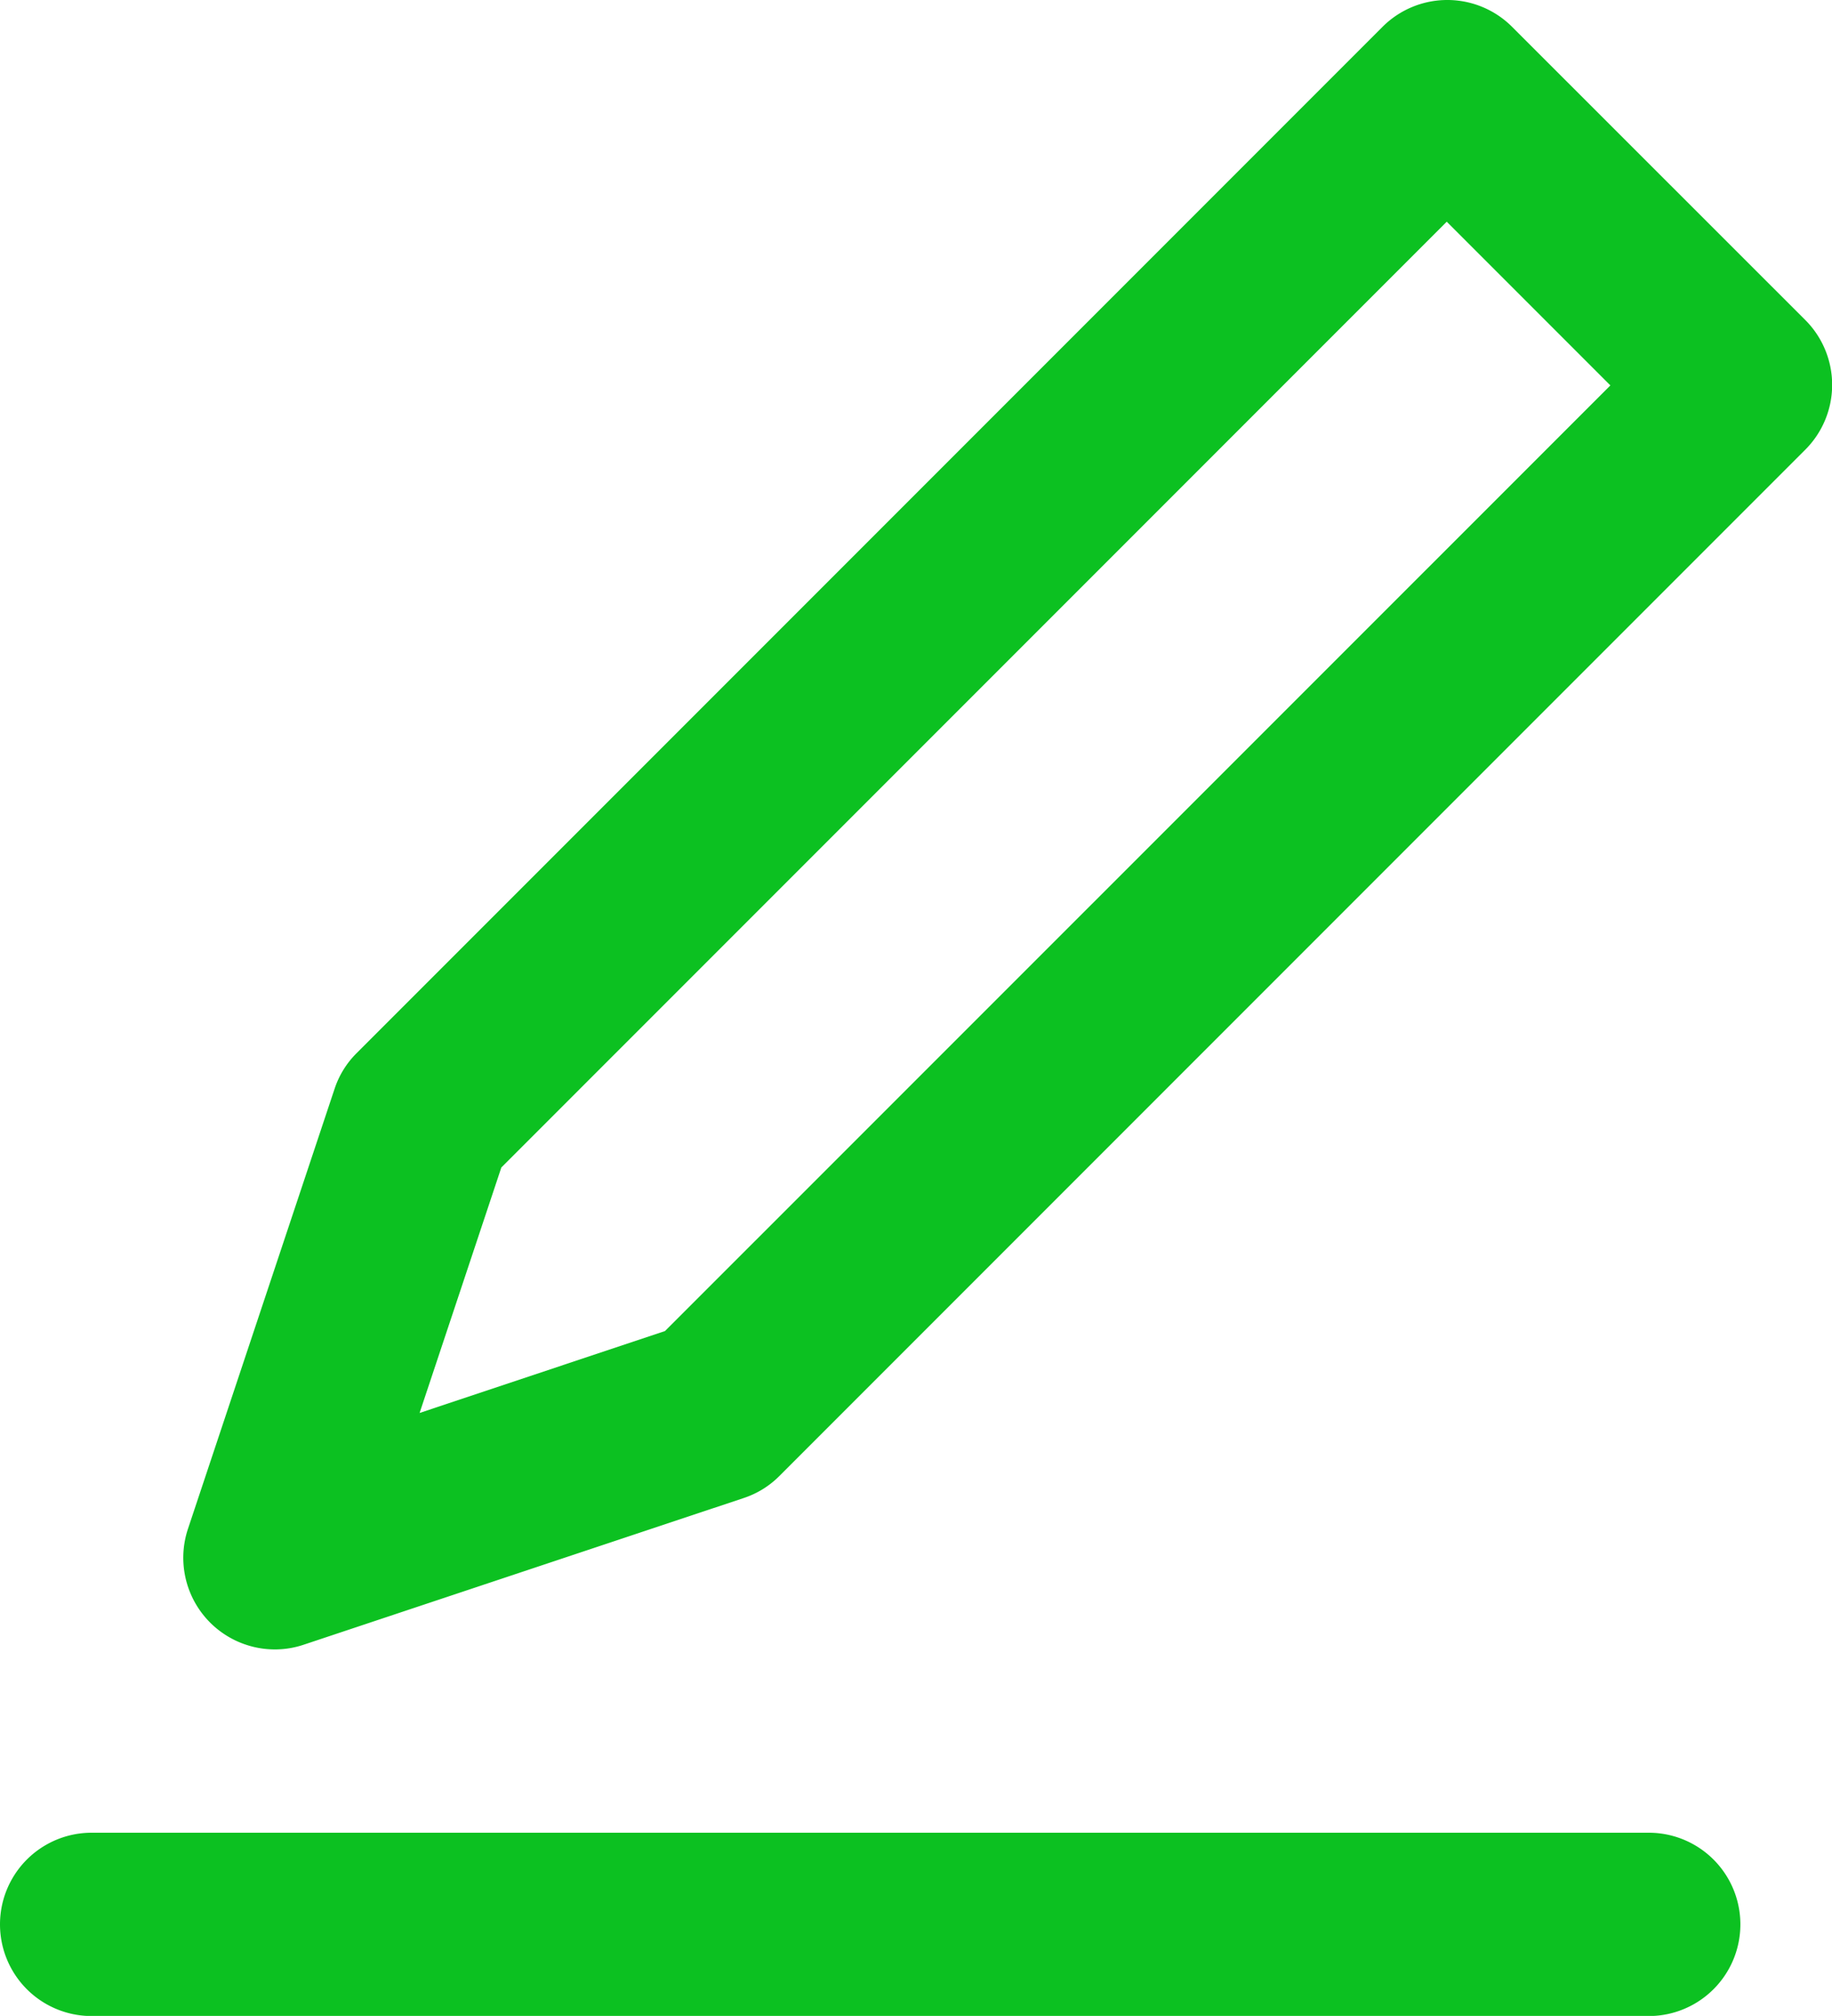
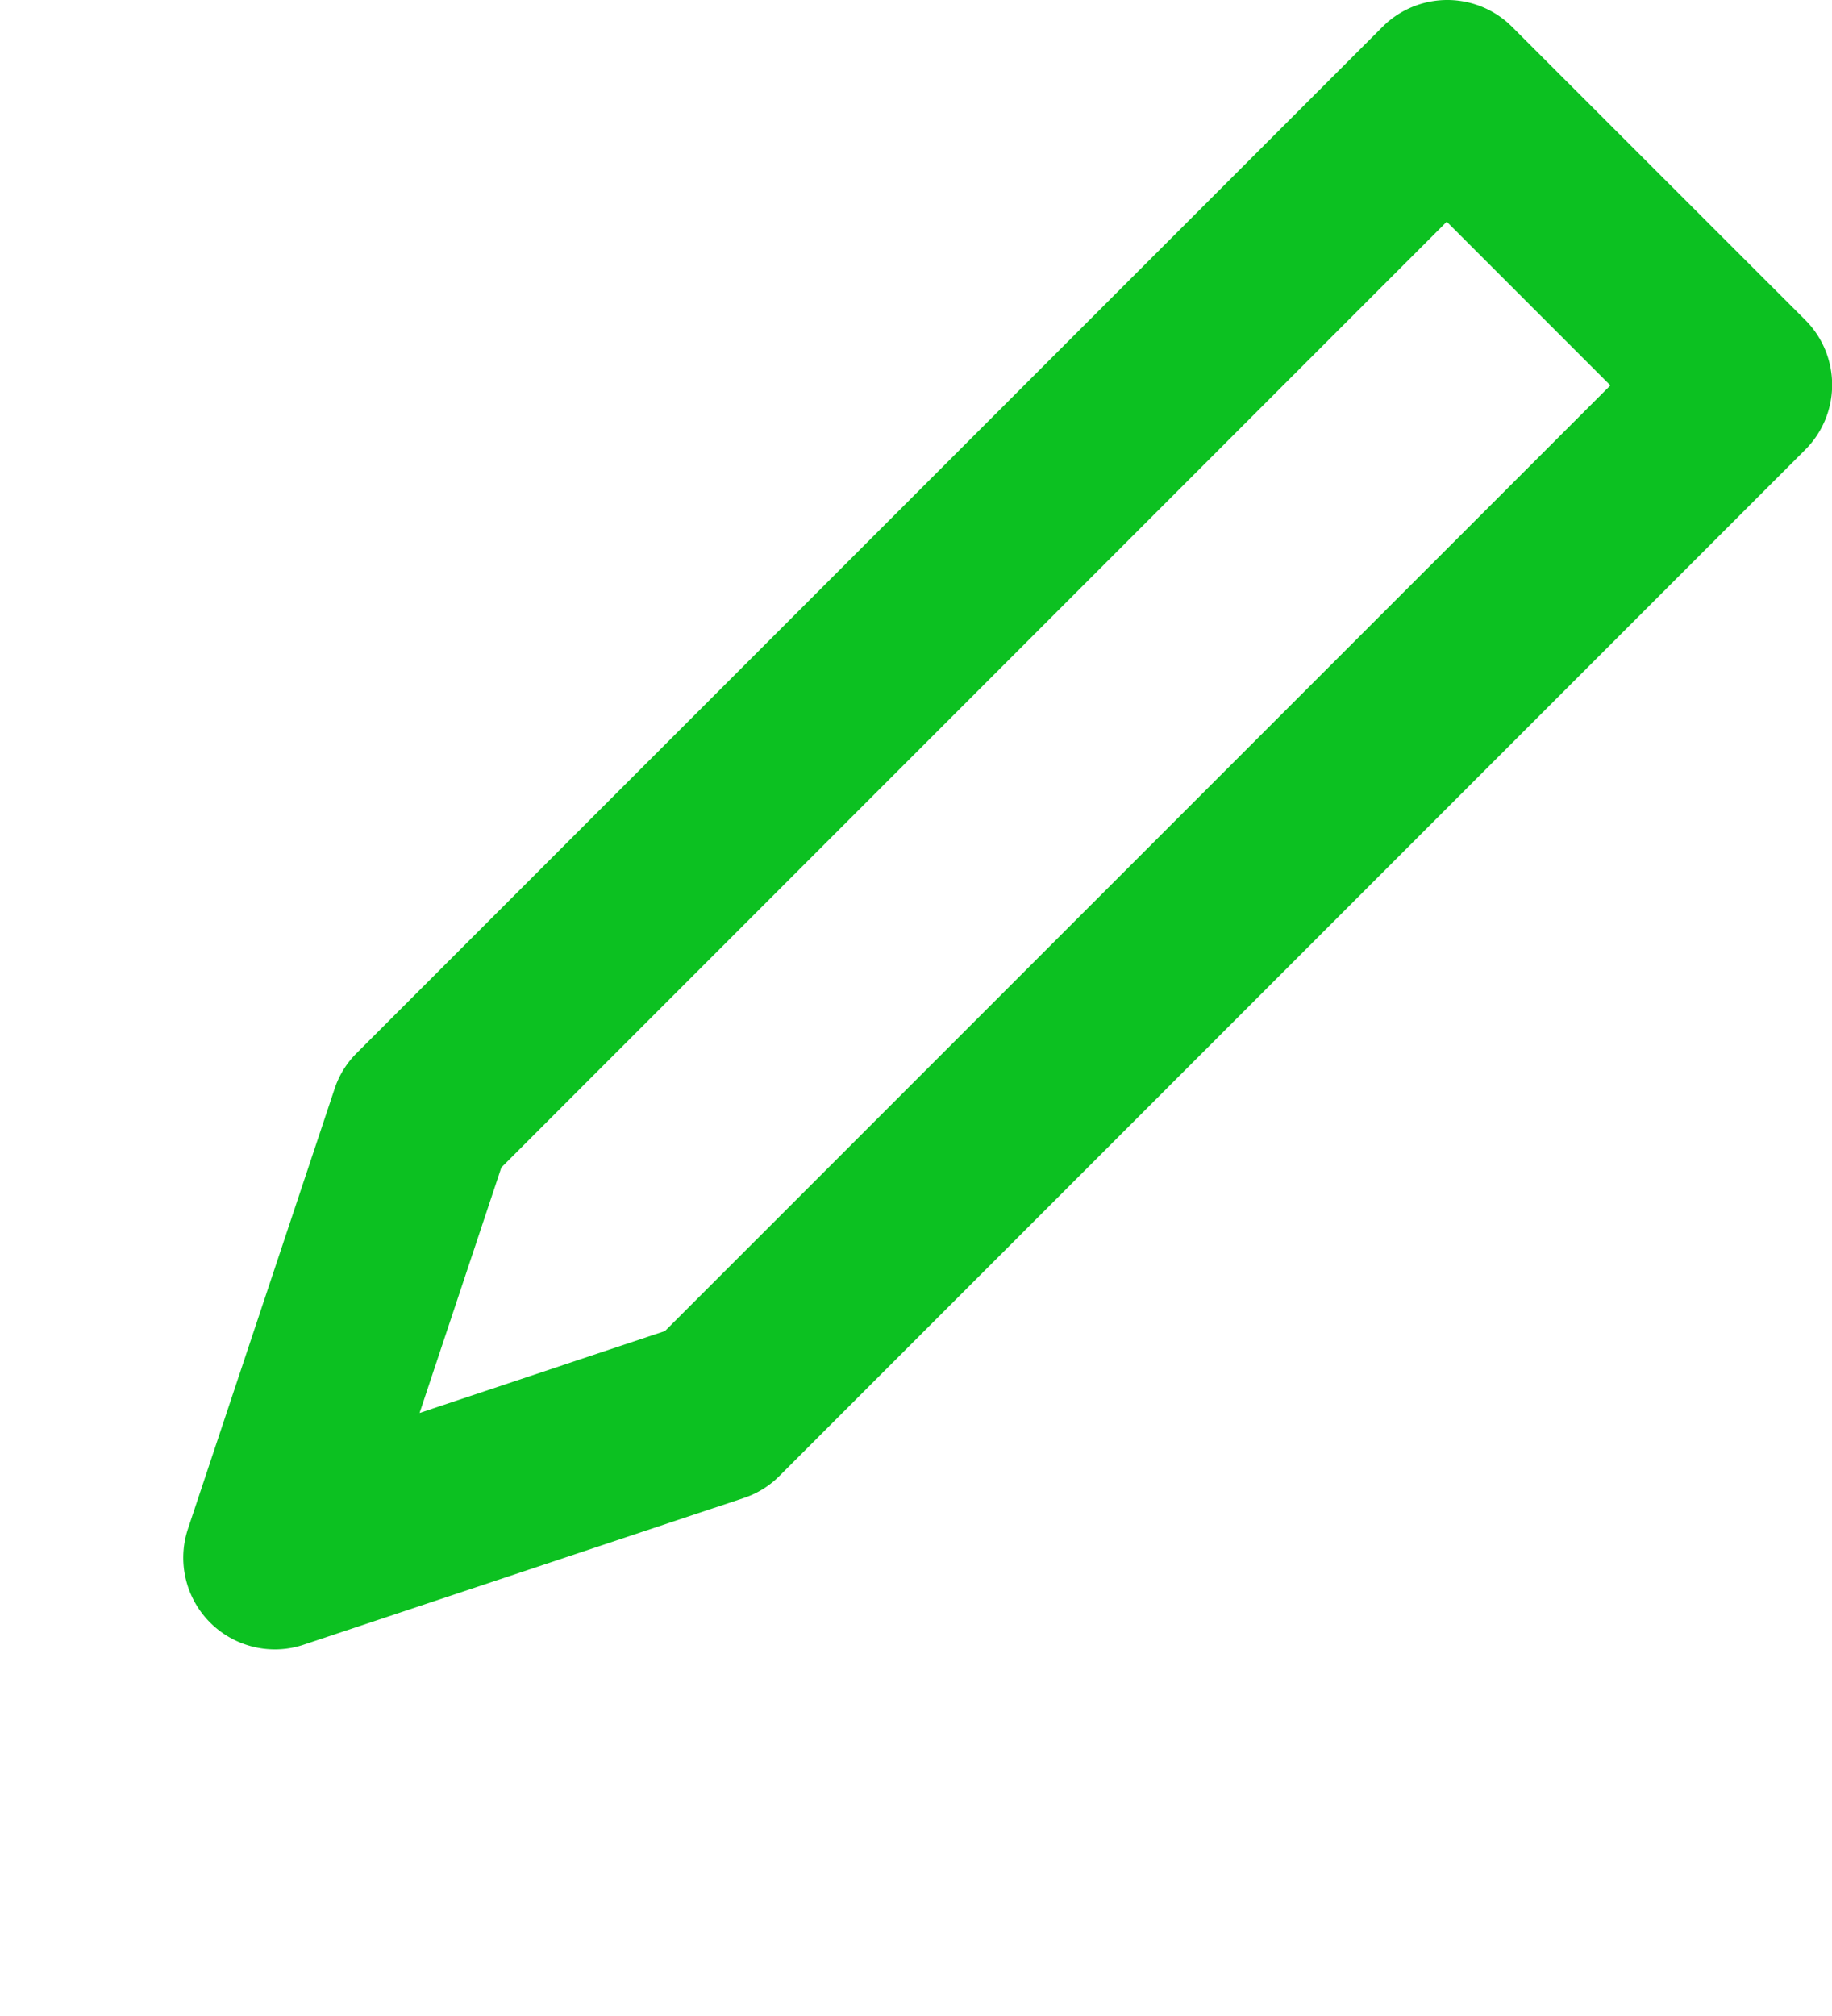
<svg xmlns="http://www.w3.org/2000/svg" id="writing" width="13.177" height="14.494" viewBox="0 0 13.177 14.494">
  <path id="Path_1359" data-name="Path 1359" d="M13.558,1.193a.659.659,0,0,0-.932,0L5.247,8.572a.648.648,0,0,0-.159.258L4.034,11.992a.659.659,0,0,0,.625.867.65.65,0,0,0,.208-.034l3.163-1.054a.648.648,0,0,0,.258-.159l7.379-7.379a.659.659,0,0,0,0-.932ZM7.465,10.57,5.7,11.159l.588-1.765,6.8-6.8,1.177,1.177Z" transform="translate(-2.682 -1)" fill="#0cc121" />
-   <path id="Path_1360" data-name="Path 1360" d="M13.859,21H2.659a.659.659,0,1,0,0,1.318h11.2a.659.659,0,1,0,0-1.318Z" transform="translate(-2 -7.823)" fill="#0cc121" />
</svg>